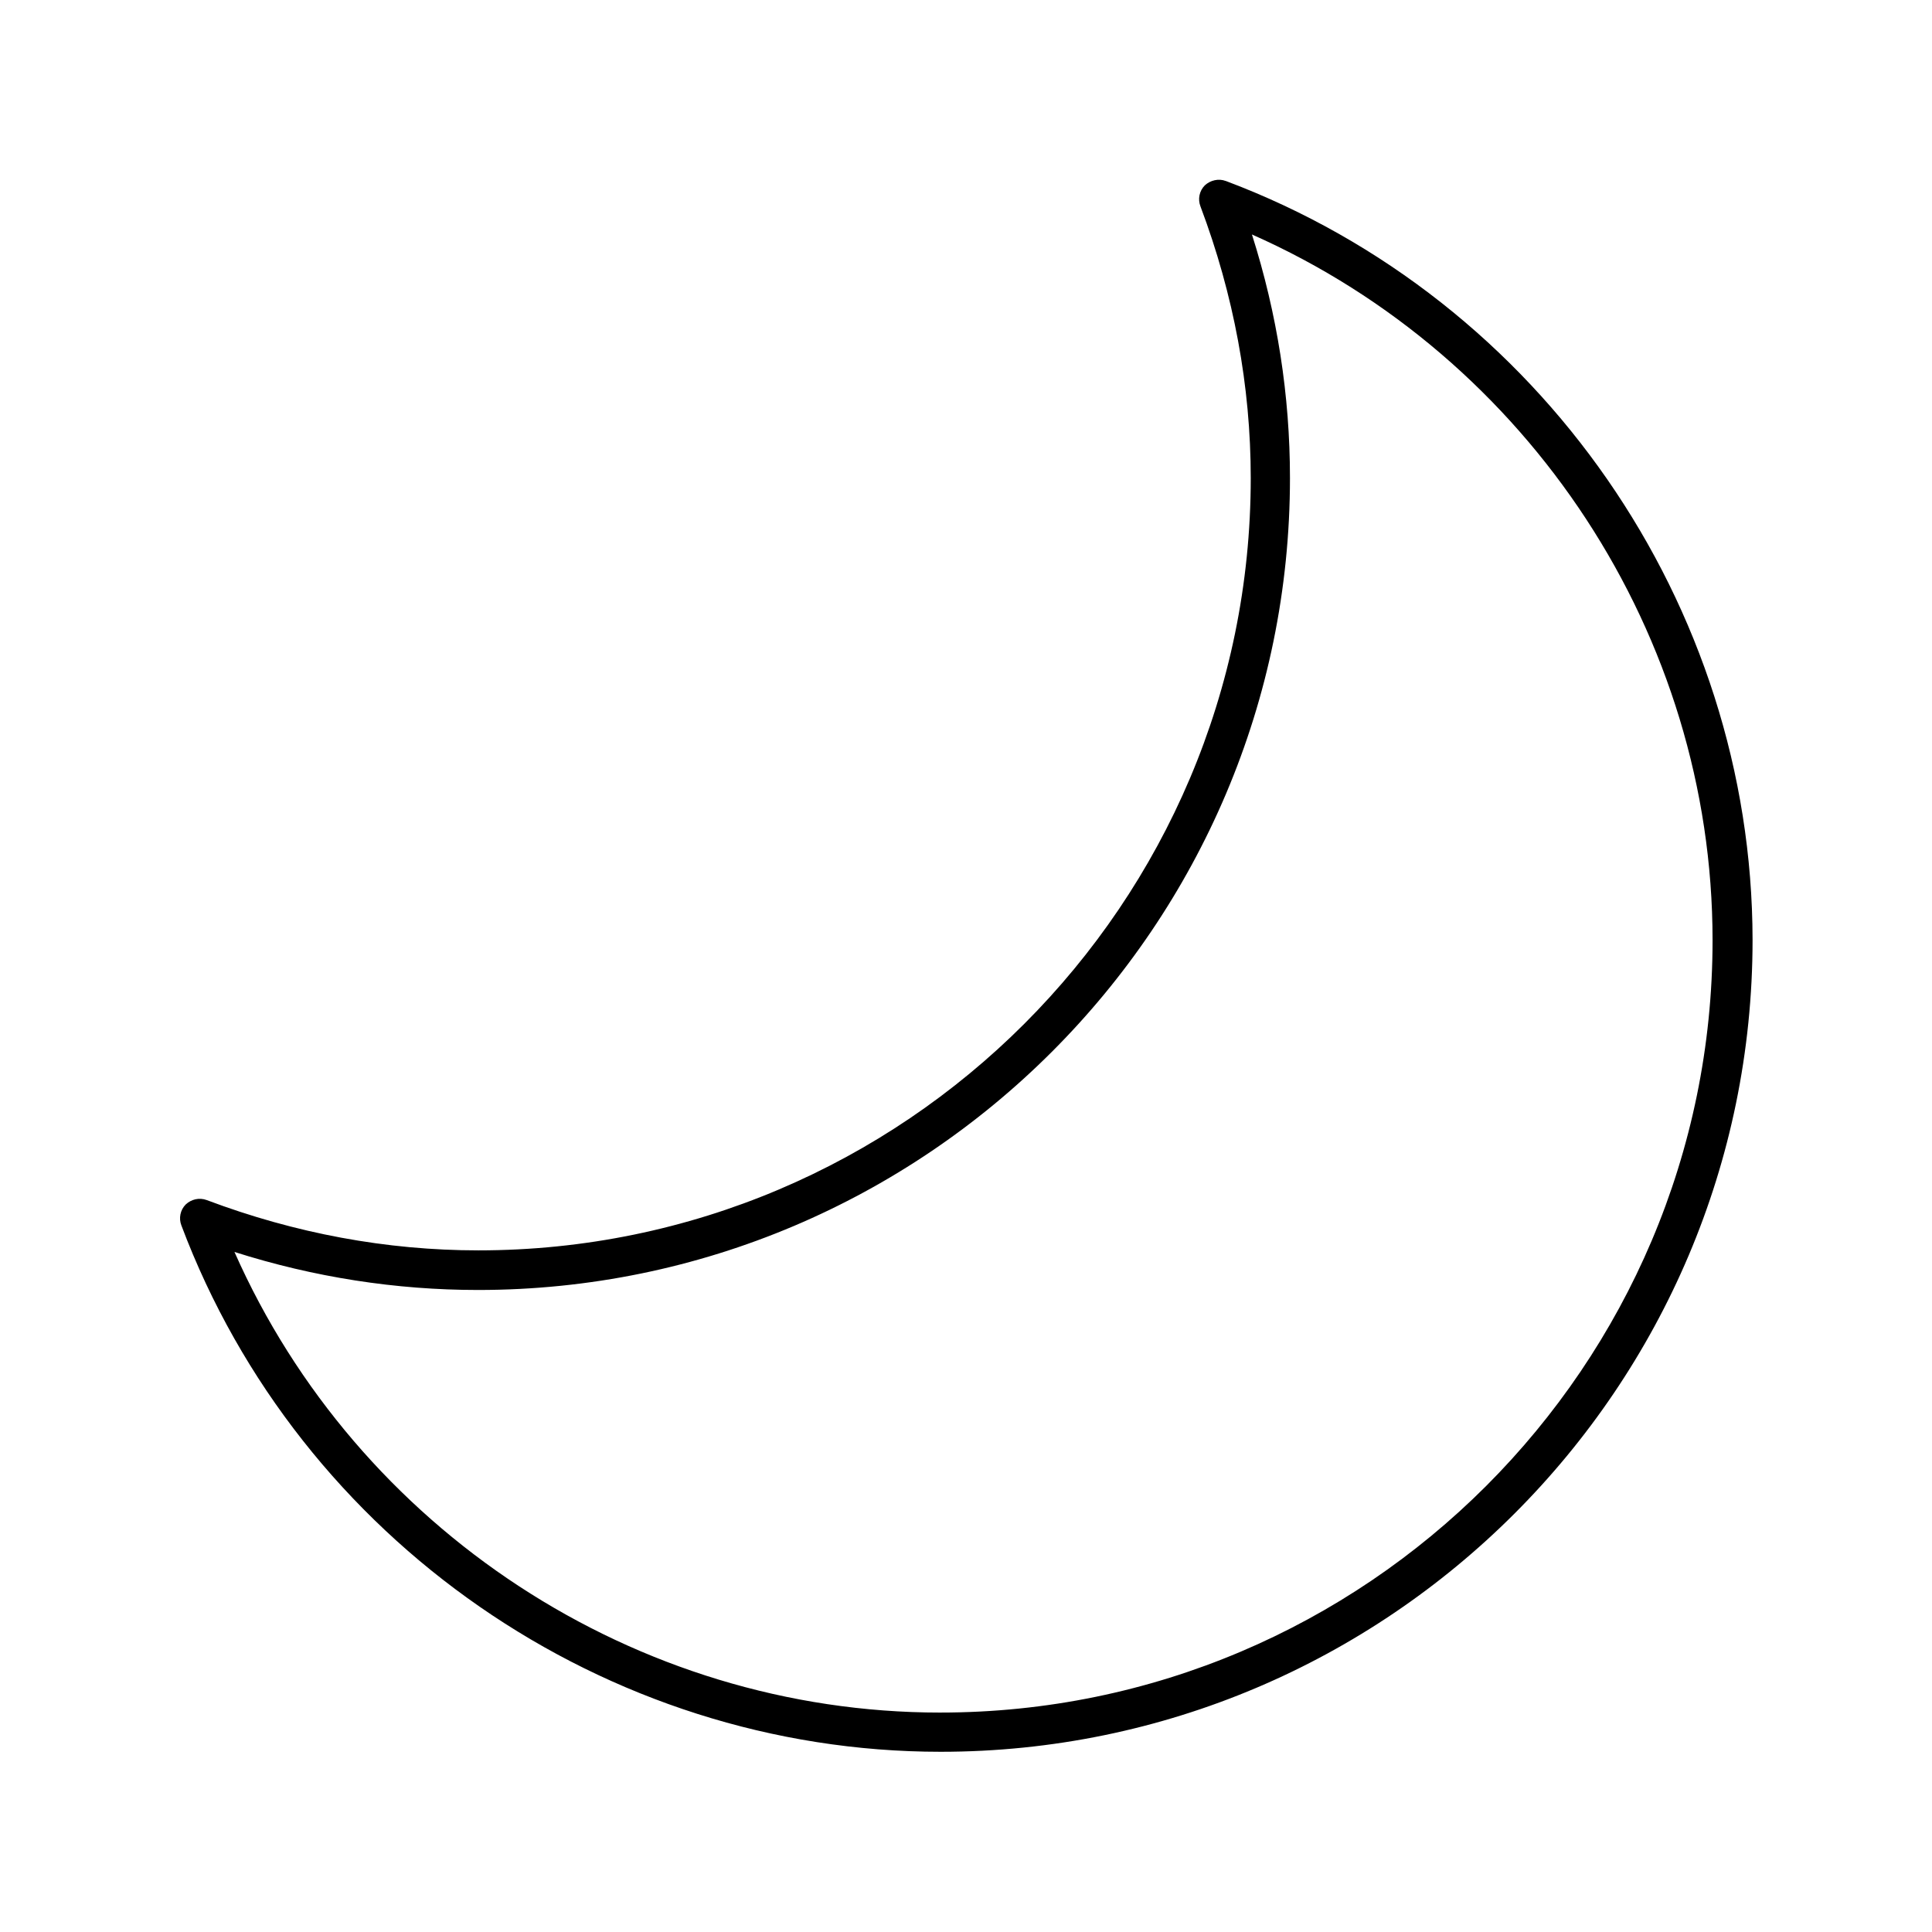
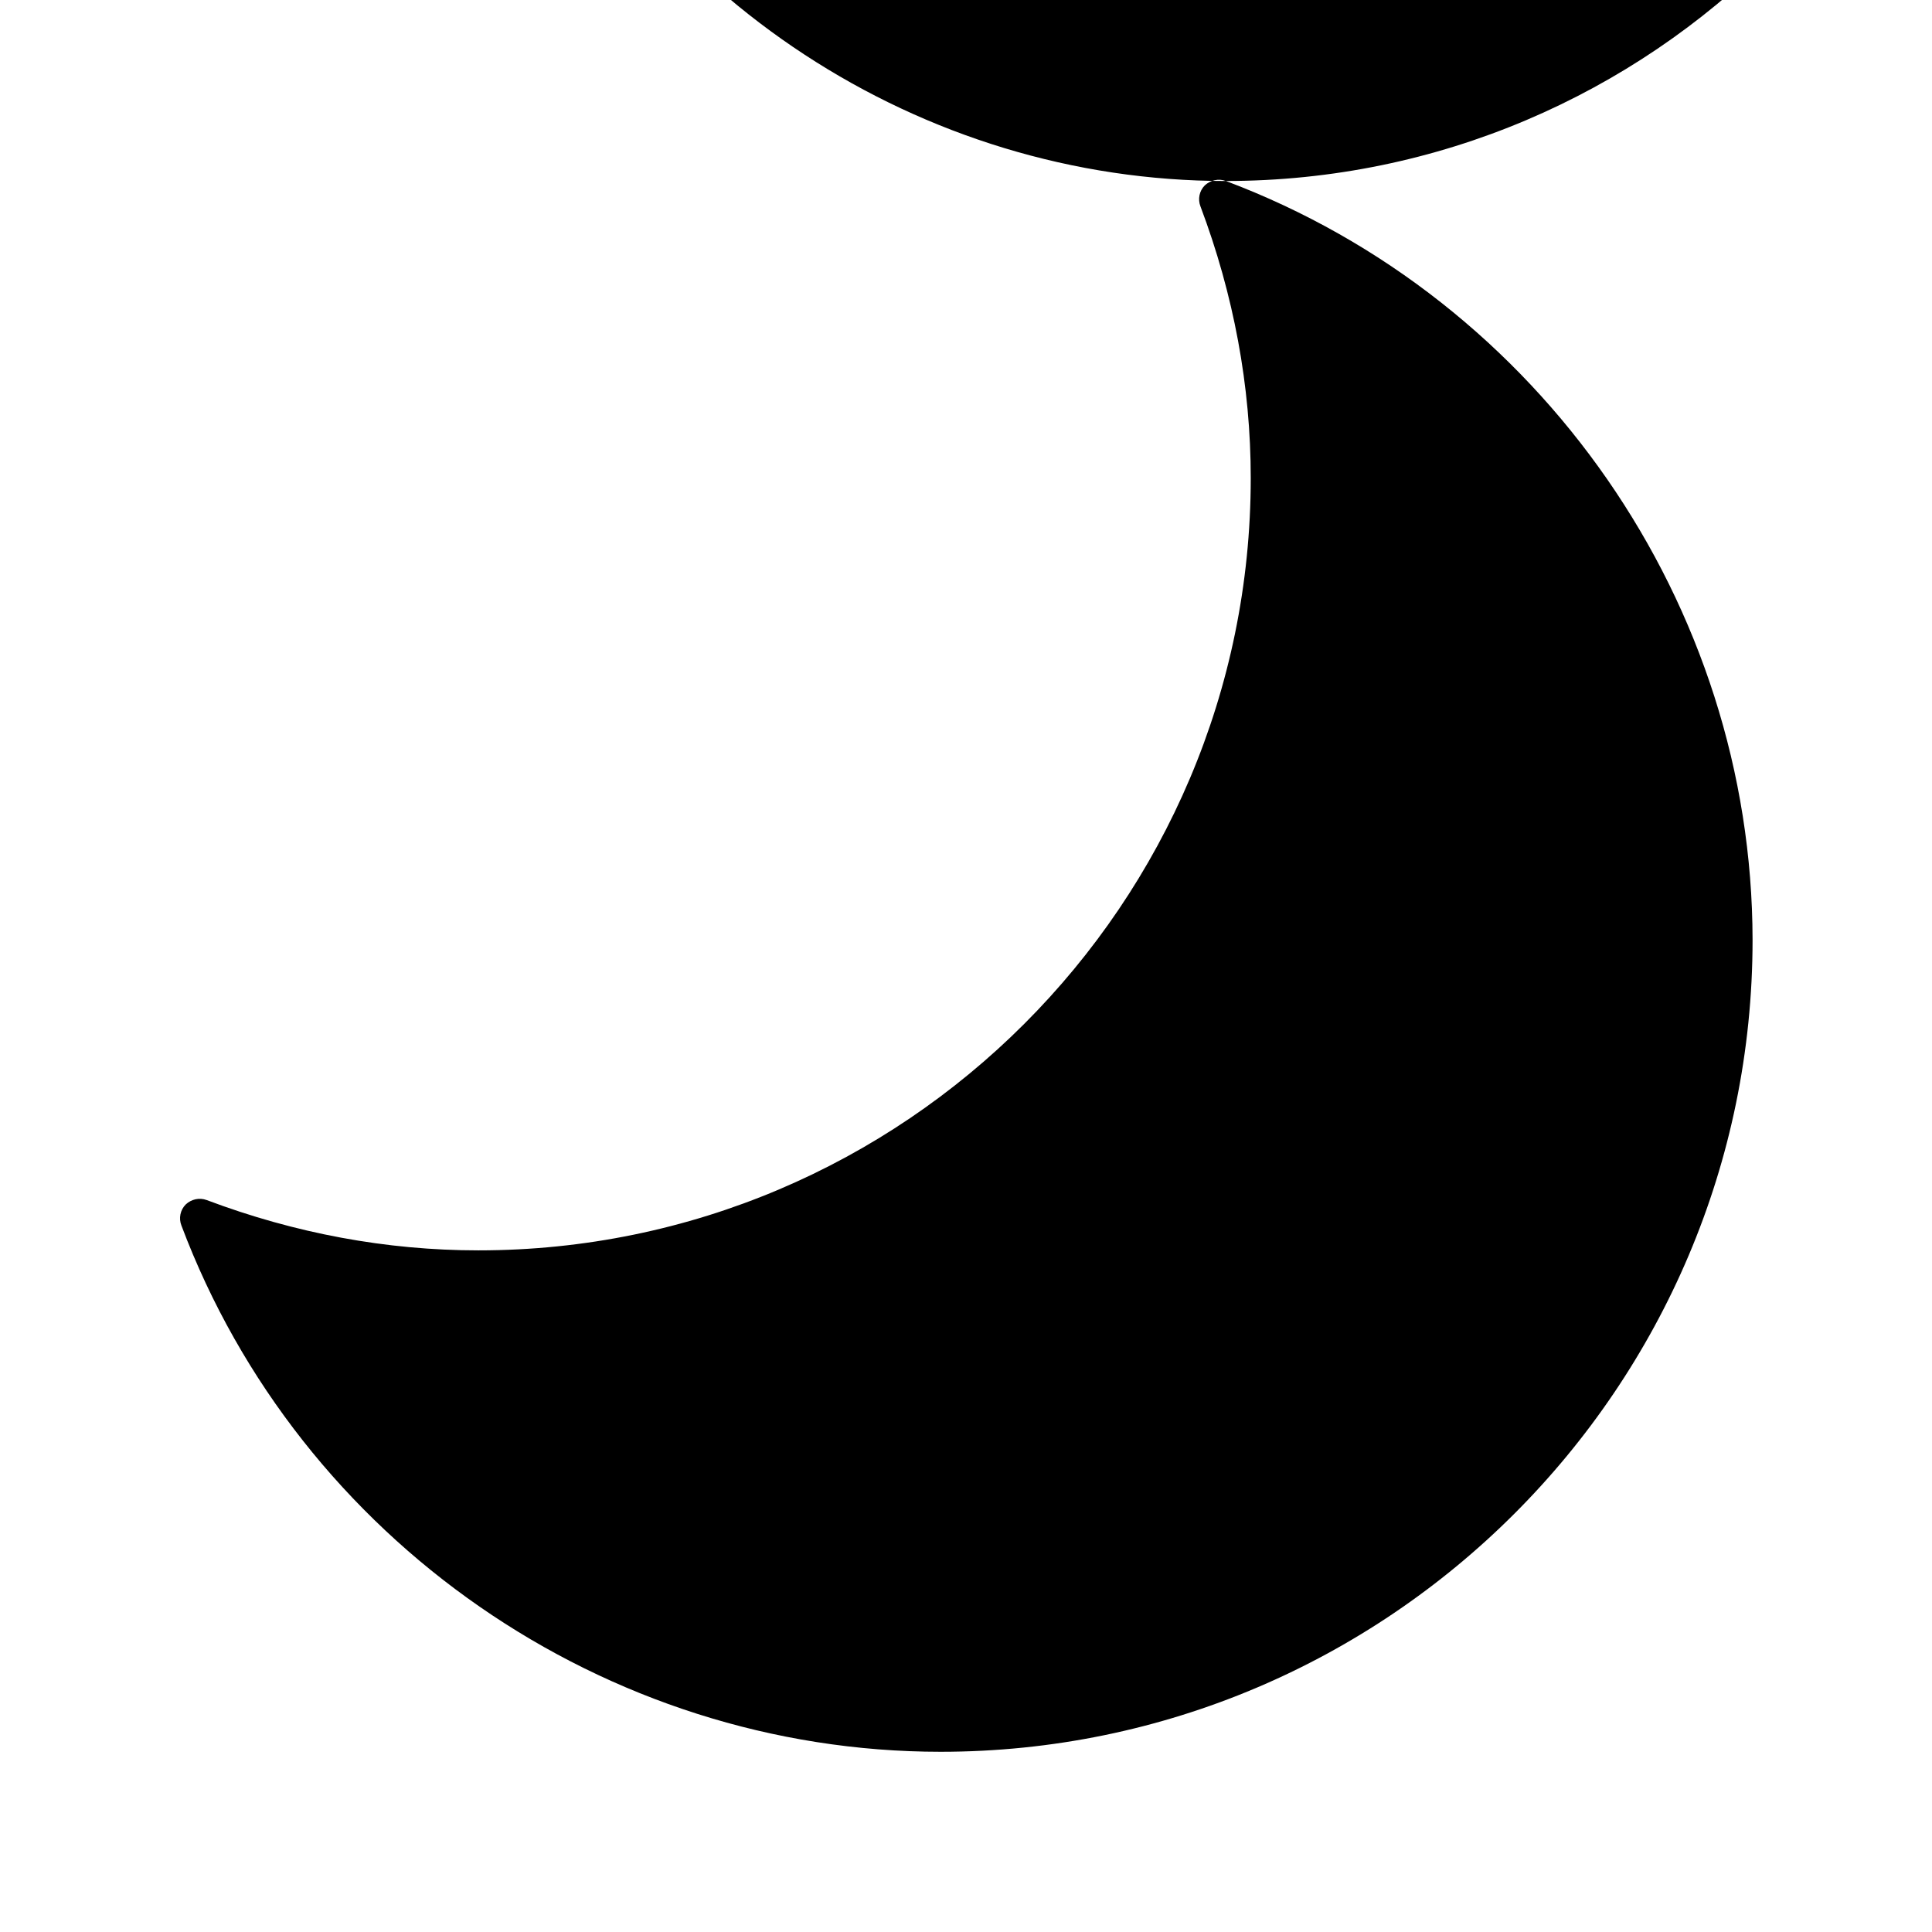
<svg xmlns="http://www.w3.org/2000/svg" fill="#000000" width="800px" height="800px" version="1.1" viewBox="144 144 512 512">
-   <path d="m468.85 191.97c-1.891-0.734-4.094-0.211-5.562 1.156-1.469 1.469-1.891 3.672-1.156 5.562 8.816 23.406 13.328 47.652 13.328 72.004 0 112.83-91.84 204.67-204.67 204.67-24.352 0-48.598-4.512-72.004-13.328-1.996-0.734-4.094-0.211-5.562 1.156-1.469 1.469-1.891 3.672-1.156 5.562 31.383 83.445 112.31 139.49 201.21 139.49 118.61 0 215.17-96.562 215.17-215.17-0.098-88.805-56.145-169.73-139.59-201.11zm-75.676 405.88c-80.82 0-154.5-48.598-187.04-122.07 21.098 6.719 42.824 10.078 64.551 10.078 118.61 0 215.17-96.562 215.17-215.17 0-21.832-3.359-43.453-10.078-64.551 73.473 32.539 122.07 106.32 122.07 187.04 0 112.83-91.84 204.67-204.67 204.67z" />
+   <path d="m468.85 191.97c-1.891-0.734-4.094-0.211-5.562 1.156-1.469 1.469-1.891 3.672-1.156 5.562 8.816 23.406 13.328 47.652 13.328 72.004 0 112.83-91.84 204.67-204.67 204.67-24.352 0-48.598-4.512-72.004-13.328-1.996-0.734-4.094-0.211-5.562 1.156-1.469 1.469-1.891 3.672-1.156 5.562 31.383 83.445 112.31 139.49 201.21 139.49 118.61 0 215.17-96.562 215.17-215.17-0.098-88.805-56.145-169.73-139.59-201.11zc-80.82 0-154.5-48.598-187.04-122.07 21.098 6.719 42.824 10.078 64.551 10.078 118.61 0 215.17-96.562 215.17-215.17 0-21.832-3.359-43.453-10.078-64.551 73.473 32.539 122.07 106.32 122.07 187.04 0 112.83-91.84 204.67-204.67 204.67z" />
</svg>